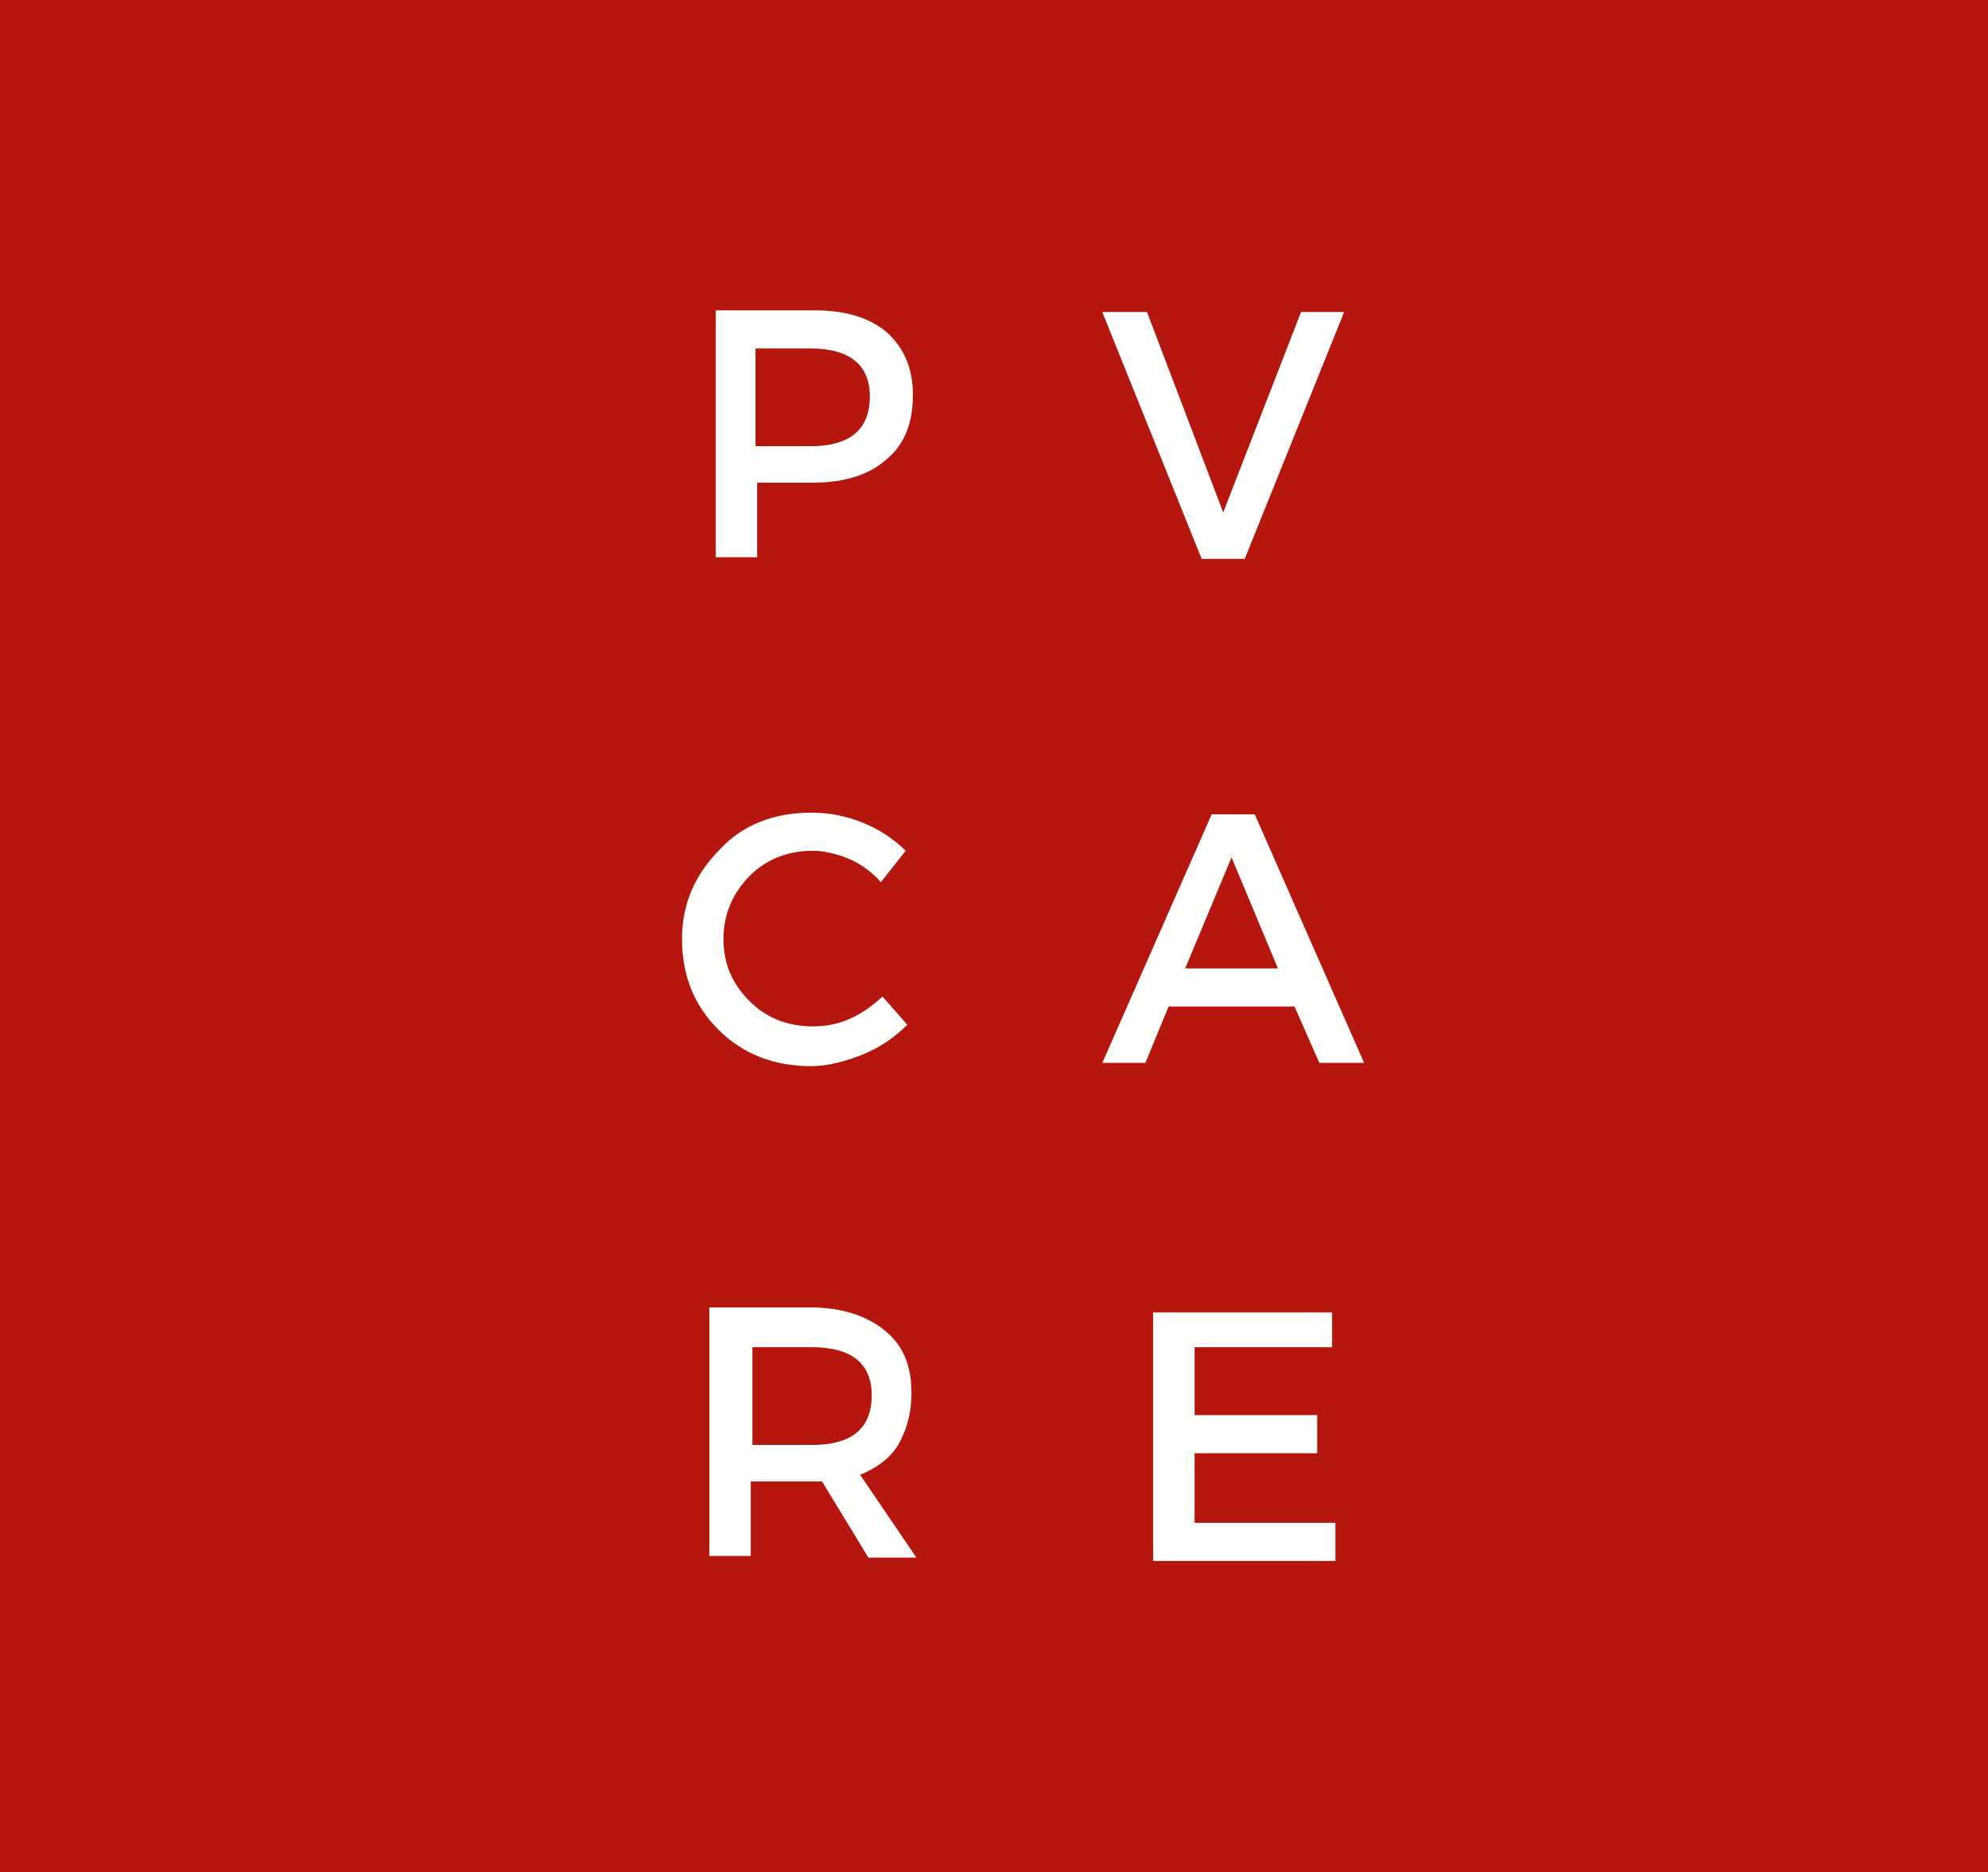
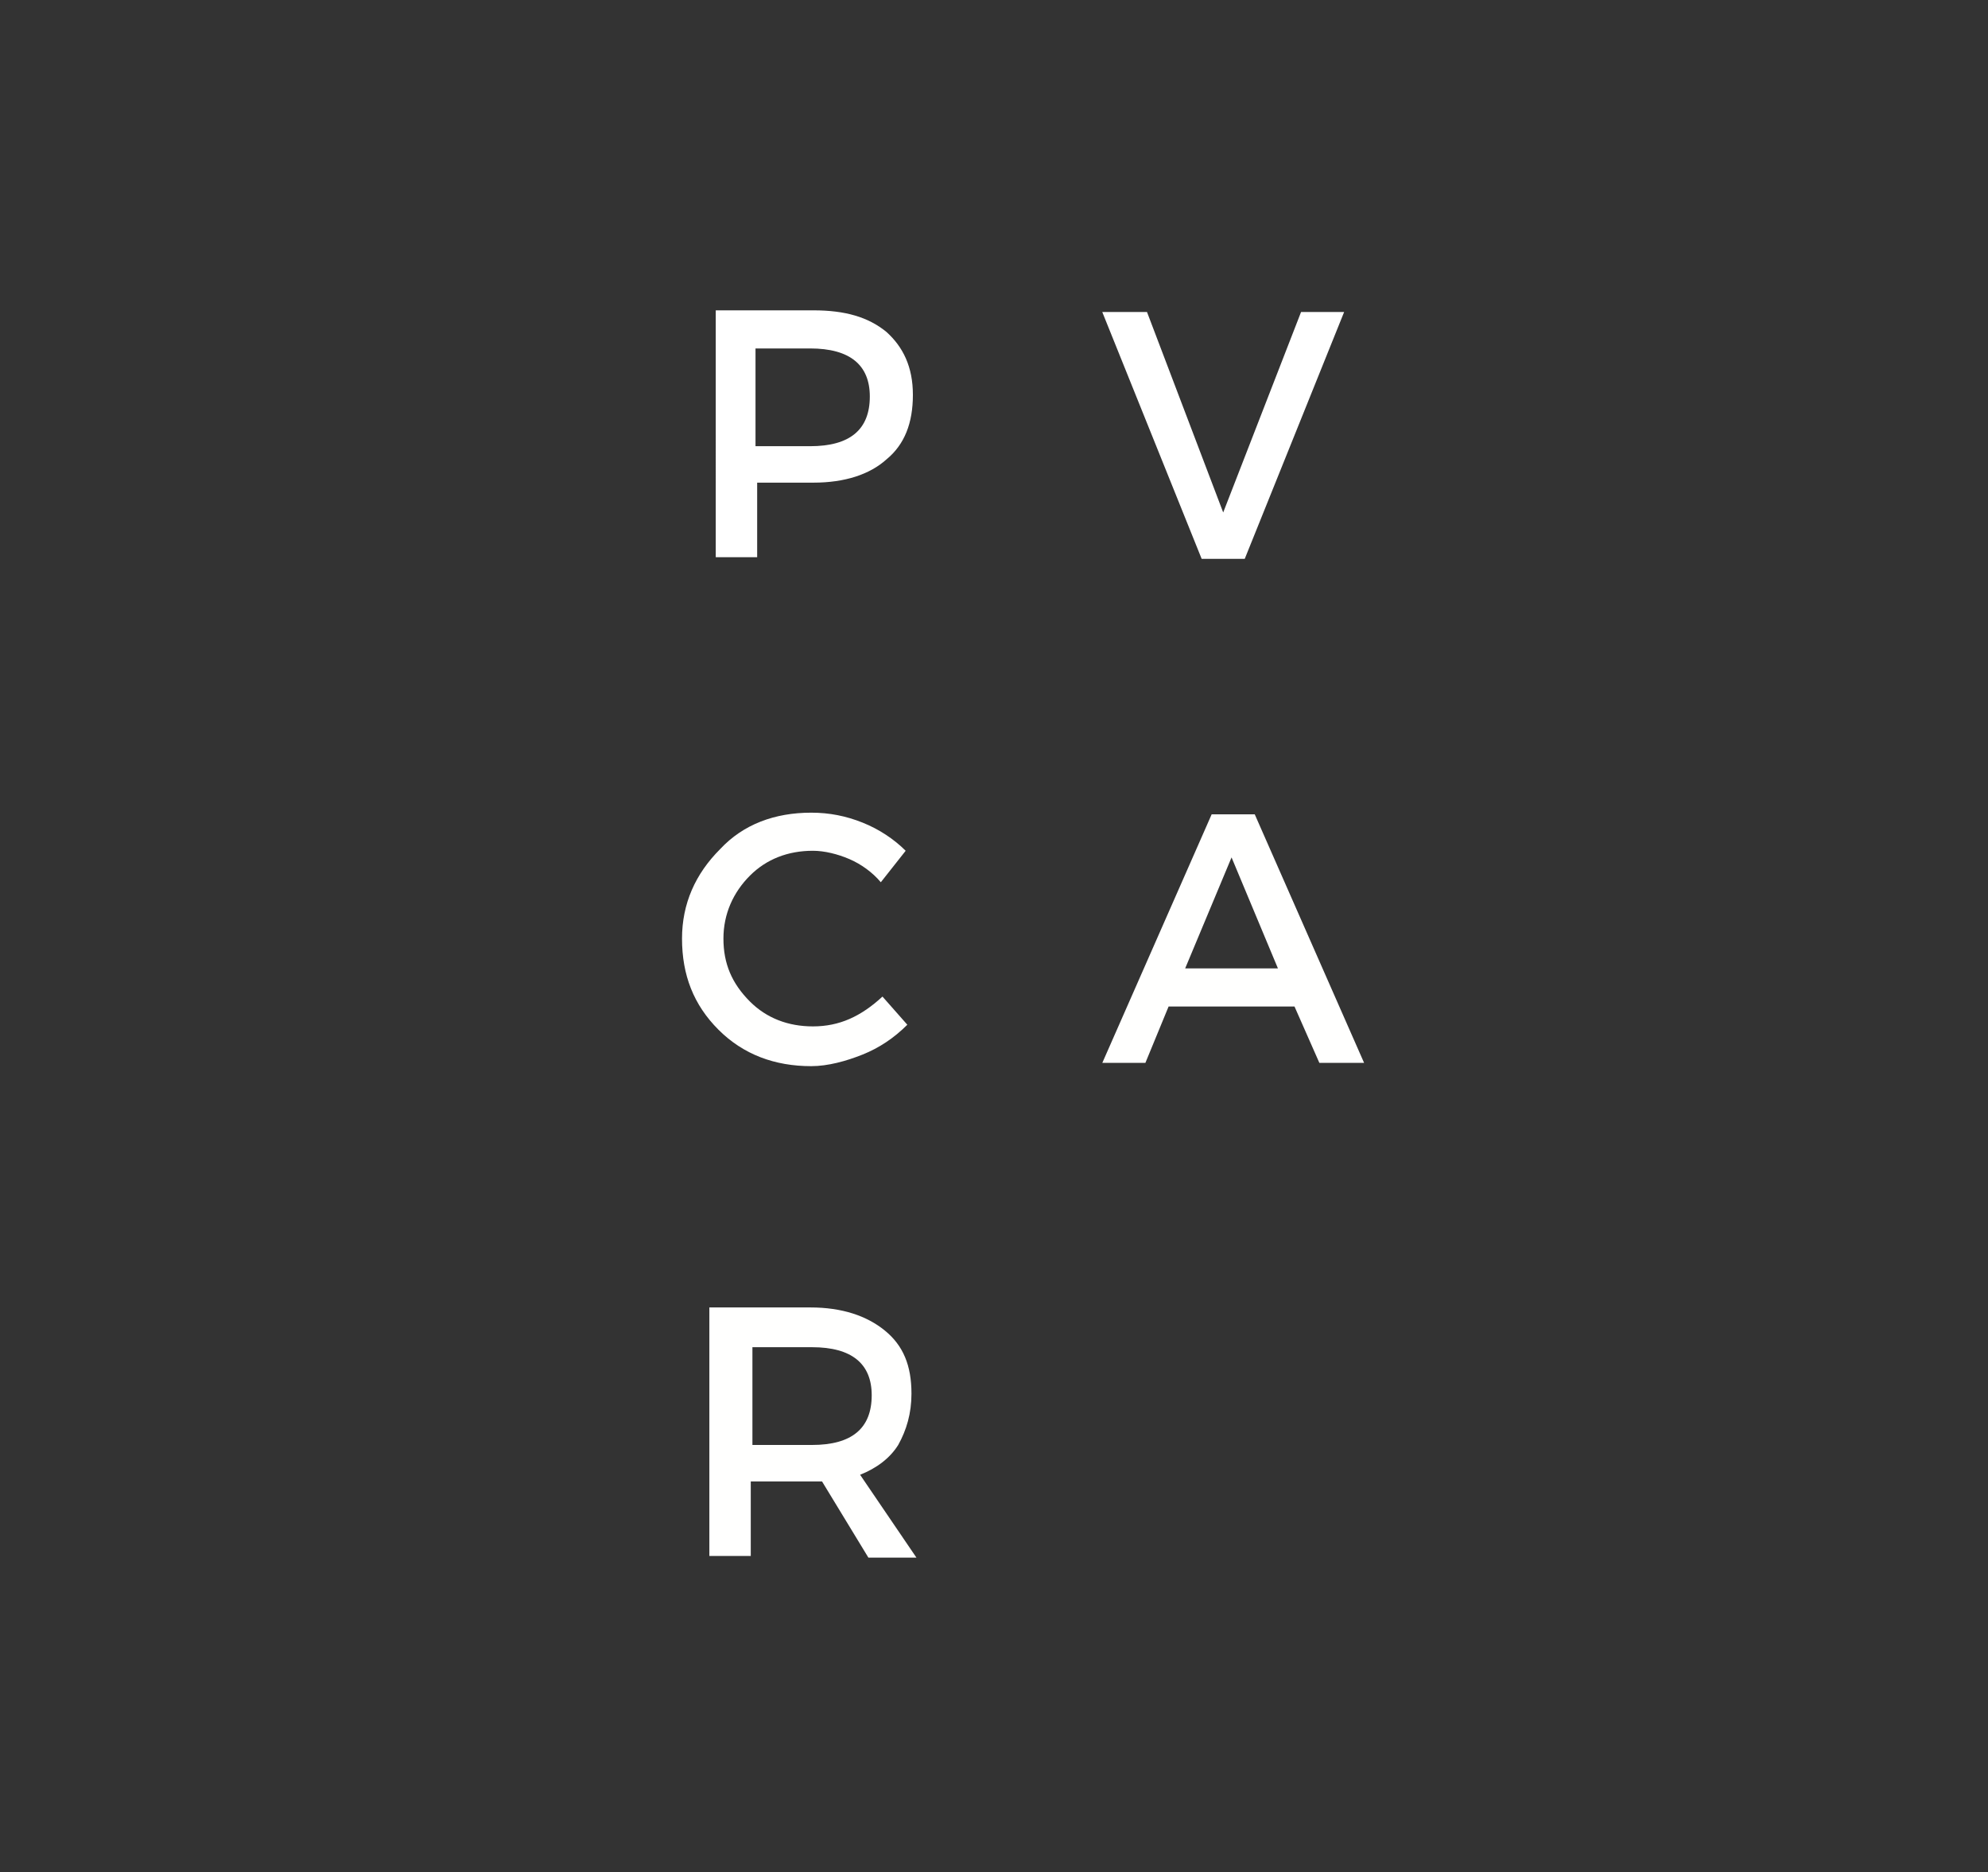
<svg xmlns="http://www.w3.org/2000/svg" xmlns:xlink="http://www.w3.org/1999/xlink" version="1.1" id="Livello_1" x="0px" y="0px" viewBox="0 0 120 113" style="enable-background:new 0 0 120 113;" xml:space="preserve">
  <rect x="0" y="0" width="120" height="113" fill="#333333" stroke="none" />
  <style type="text/css">
	.st0{clip-path:url(#SVGID_00000095297227737893645980000009649955681278691729_);}
	.st1{fill:#B5170E;}
	.st2{fill:#FFFFFF;}
	.st3{fill:#FFFFFE;}
</style>
  <g>
    <defs>
-       <rect id="SVGID_1_" width="120" height="113" />
-     </defs>
+       </defs>
    <clipPath id="SVGID_00000026879774435850994540000004115604809862006456_">
      <use xlink:href="#SVGID_1_" style="overflow:visible;" />
    </clipPath>
    <g style="clip-path:url(#SVGID_00000026879774435850994540000004115604809862006456_);">
      <path class="st1" d="M0-3.8h120.5v120.5H0V-3.8z" />
    </g>
  </g>
  <g>
    <g transform="translate(95.192, 51.632)">
	</g>
  </g>
  <g>
    <g transform="translate(99.319, 51.632)">
	</g>
  </g>
  <g>
    <g transform="translate(103.446, 51.632)">
	</g>
  </g>
  <g>
    <g transform="translate(107.573, 51.632)">
	</g>
  </g>
  <g>
    <g transform="translate(111.704, 51.632)">
      <g>
        <path class="st2" d="M-68.6-32.9h6c1.9,0,3.3,0.4,4.4,1.3c1,0.9,1.6,2.1,1.6,3.8c0,1.7-0.5,3-1.6,3.9c-1,0.9-2.5,1.4-4.4,1.4     h-3.4v4.5h-2.5V-32.9z M-66.1-30.6v5.9h3.3c2.4,0,3.6-1,3.6-3c0-1.9-1.2-2.9-3.6-2.9H-66.1z" />
      </g>
    </g>
  </g>
  <g>
    <g transform="translate(122.473, 51.632)">
	</g>
  </g>
  <g>
    <g transform="translate(126.6, 51.632)">
	</g>
  </g>
  <g>
    <g transform="translate(130.735, 51.632)">
      <g>
        <path class="st2" d="M-55.6-17.9h-2.6l-6-14.9h2.7l4.6,12.1l4.7-12.1h2.6L-55.6-17.9z" />
      </g>
    </g>
  </g>
  <g>
    <g transform="translate(94.423, 74.452)">
	</g>
  </g>
  <g>
    <g transform="translate(98.584, 74.452)">
	</g>
  </g>
  <g>
    <g transform="translate(102.745, 74.452)">
	</g>
  </g>
  <g>
    <g transform="translate(106.906, 74.452)">
	</g>
  </g>
  <g>
    <g transform="translate(111.068, 74.452)">
      <g>
        <path class="st3" d="M-62.1-25.4c1.1,0,2.1,0.2,3.1,0.6c1,0.4,1.9,1,2.6,1.7l-1.5,1.9c-0.5-0.6-1.2-1.1-1.9-1.4     c-0.7-0.3-1.5-0.5-2.2-0.5c-1.5,0-2.8,0.5-3.8,1.5c-1,1-1.6,2.3-1.6,3.8c0,1.5,0.5,2.7,1.6,3.8c1,1,2.3,1.5,3.8,1.5     c1.6,0,2.9-0.6,4.2-1.8l1.5,1.7c-0.8,0.8-1.7,1.4-2.7,1.8c-1,0.4-2.1,0.7-3.1,0.7c-2.2,0-4.1-0.7-5.6-2.2     c-1.5-1.5-2.2-3.3-2.2-5.5c0-2.1,0.8-3.9,2.3-5.4C-66.2-24.7-64.3-25.4-62.1-25.4z" />
      </g>
    </g>
  </g>
  <g>
    <g transform="translate(122.314, 74.452)">
	</g>
  </g>
  <g>
    <g transform="translate(126.475, 74.452)">
	</g>
  </g>
  <g>
    <g transform="translate(130.639, 74.452)">
      <g>
        <path class="st3" d="M-52.5-13.7h-7.6l-1.4,3.4h-2.6l6.6-15h2.6l6.6,15h-2.7L-52.5-13.7z M-53.5-16l-2.8-6.7l-2.8,6.7H-53.5z" />
      </g>
    </g>
  </g>
  <g>
    <g transform="translate(94.873, 96.916)">
	</g>
  </g>
  <g>
    <g transform="translate(99.034, 96.916)">
	</g>
  </g>
  <g>
    <g transform="translate(103.195, 96.916)">
	</g>
  </g>
  <g>
    <g transform="translate(107.356, 96.916)">
	</g>
  </g>
  <g>
    <g transform="translate(111.518, 96.916)">
      <g>
        <path class="st3" d="M-59.1-2.9l-2.8-4.6c-0.1,0-0.4,0-0.7,0h-3.6v4.5h-2.5v-15h6.1c1.9,0,3.4,0.5,4.5,1.4     c1.1,0.9,1.6,2.1,1.6,3.8c0,1.2-0.3,2.2-0.8,3.1c-0.5,0.8-1.3,1.4-2.3,1.8l3.4,5H-59.1z M-66.1-9.7h3.6c2.4,0,3.6-1,3.6-3     c0-1.9-1.2-2.9-3.6-2.9h-3.6V-9.7z" />
      </g>
    </g>
  </g>
  <g>
    <g transform="translate(123.182, 96.916)">
	</g>
  </g>
  <g>
    <g transform="translate(127.343, 96.916)">
	</g>
  </g>
  <g>
    <g transform="translate(131.507, 96.916)">
      <g>
-         <path class="st3" d="M-51.2-15.6h-8.2v4.1h7.4v2.3h-7.4v4.2h8.5v2.3h-11v-15h10.8V-15.6z" />
-       </g>
+         </g>
    </g>
  </g>
  <g>
    <g transform="translate(119.615, 124.895)">
	</g>
  </g>
  <g>
    <g transform="translate(137.362, 124.895)">
	</g>
  </g>
</svg>